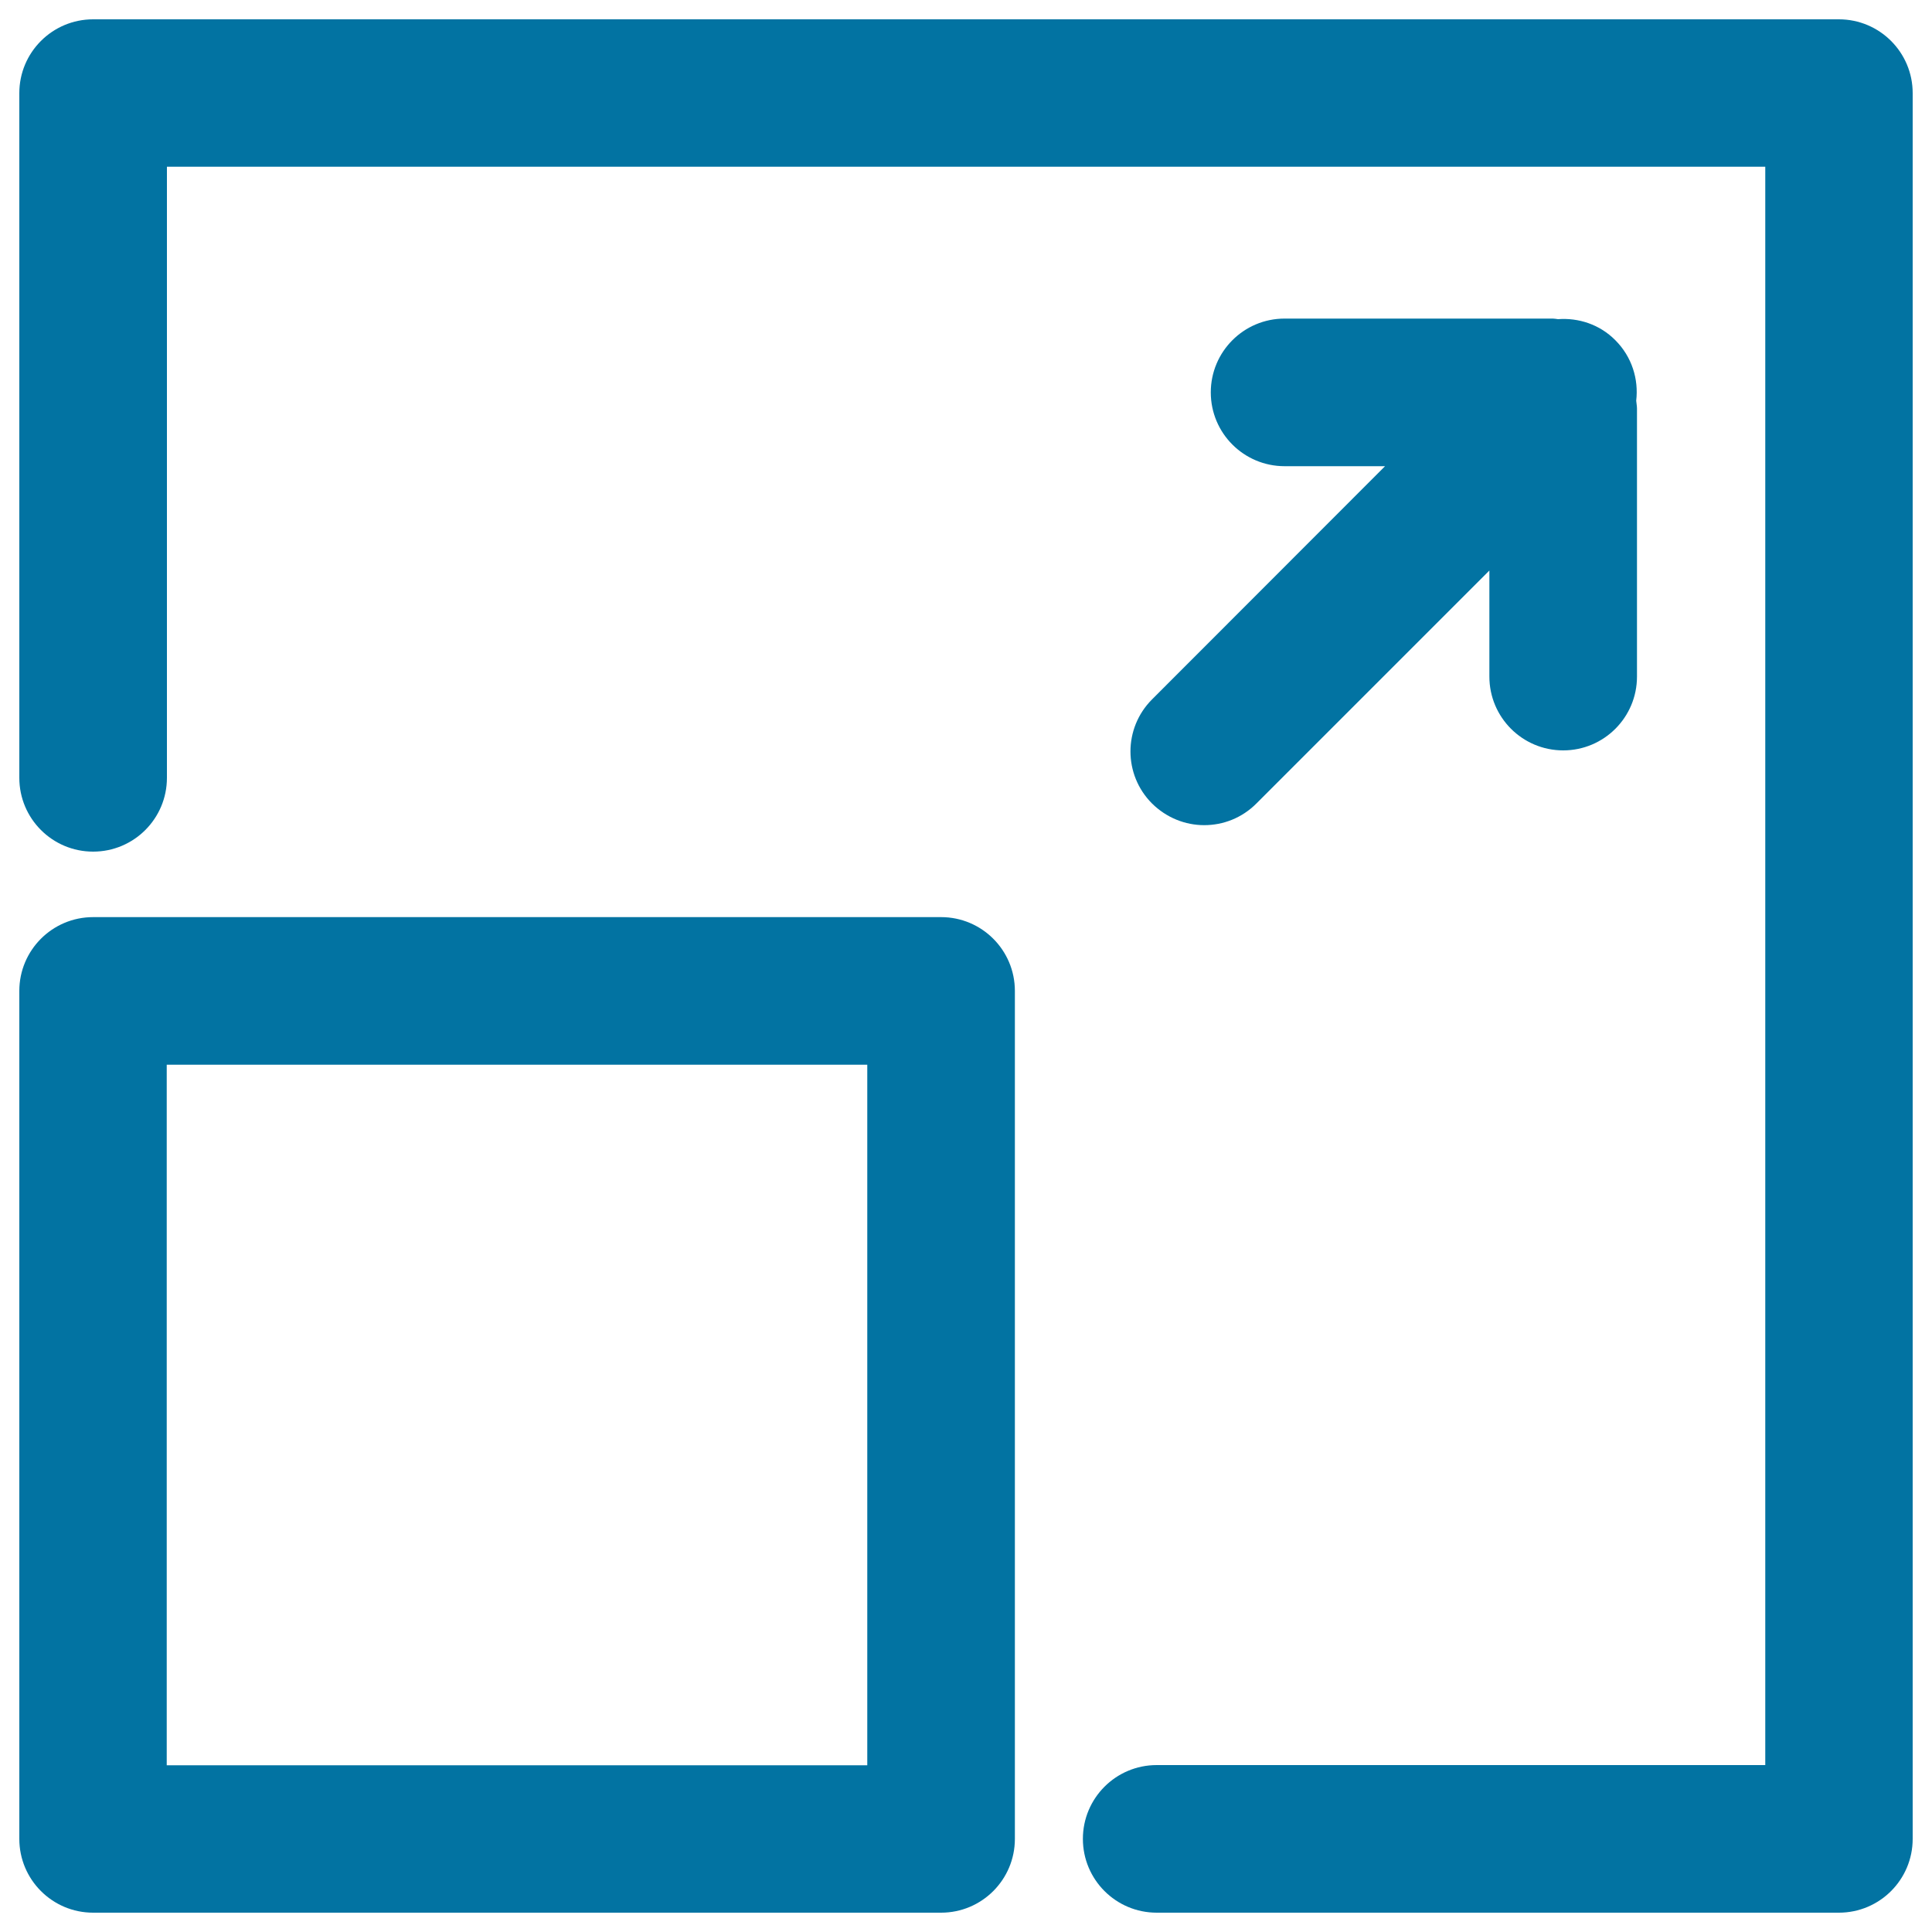
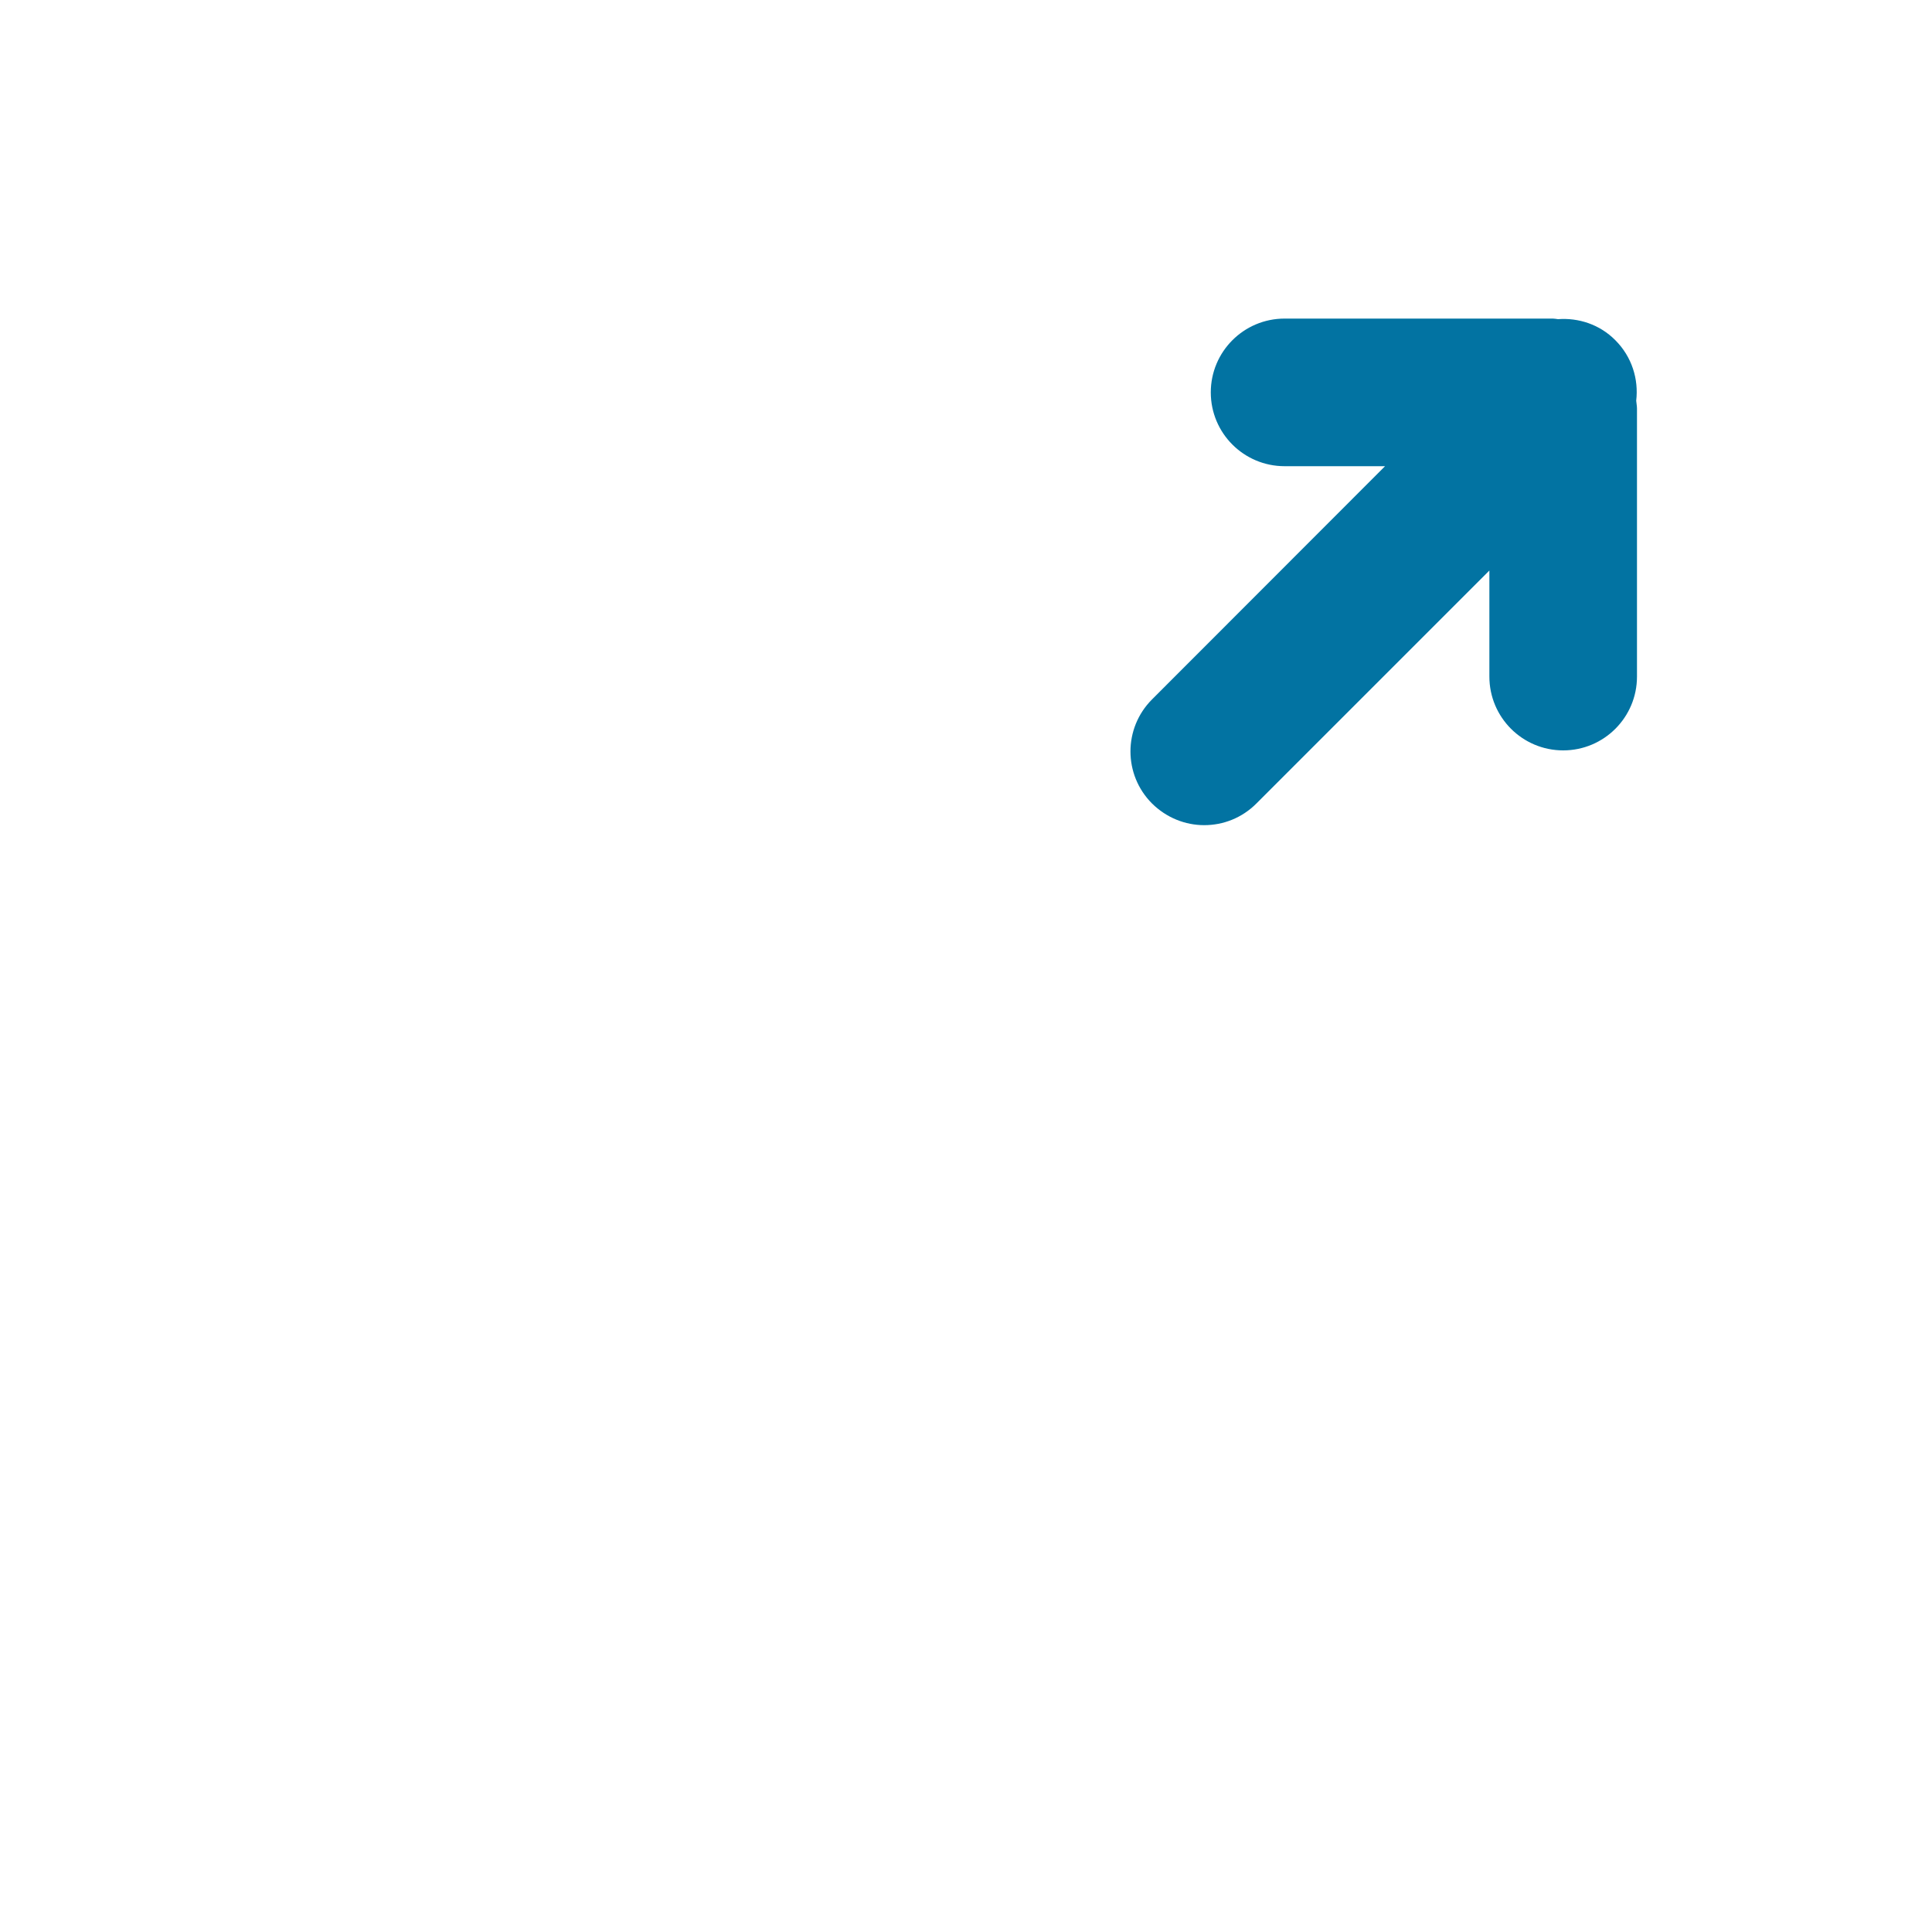
<svg xmlns="http://www.w3.org/2000/svg" viewBox="0 0 1000 1000" style="fill:#0273a2">
  <title>Expand Button SVG icon</title>
  <g>
    <g>
-       <path d="M487.1,474.7H48.2c-21.1,0-38.2,17.1-38.2,38.2v438.9c0,21.1,17.1,38.2,38.2,38.2h438.9c21.1,0,38.2-17.1,38.2-38.2V512.9C525.3,491.8,508.2,474.7,487.1,474.7z M448.9,913.7H86.3V551.1h362.6V913.7z" />
-       <path d="M951.8,10H48.2C27.1,10,10,27.1,10,48.2v354.4c0,21.1,17.1,38.2,38.2,38.2c21.1,0,38.2-17.1,38.2-38.2V86.3h827.3v827.3H598.7c-21.1,0-38.2,17.1-38.2,38.2c0,21.1,17.1,38.2,38.2,38.2h353.1c21.1,0,38.2-17.1,38.2-38.2V48.2C990,27.1,972.9,10,951.8,10z" />
      <path d="M596.3,415.9c7.5,7.4,17.2,11.2,27,11.2c9.8,0,19.5-3.7,27-11.2l120.6-120.6v54.9c0,21.1,17.1,38.2,38.2,38.2c21.1,0,38.2-17.1,38.2-38.2V211.5c0-1.4-0.3-2.7-0.4-4.1c1.3-11.1-2.2-22.7-10.8-31.3c-8.1-8.2-19.1-11.7-29.7-10.9c-0.9-0.1-1.8-0.3-2.6-0.3H664.9c-21.1,0-38.2,17.1-38.2,38.2c0,21.1,17.1,38.2,38.2,38.2h52L596.3,362C581.4,376.9,581.4,401,596.3,415.9z" />
    </g>
  </g>
</svg>